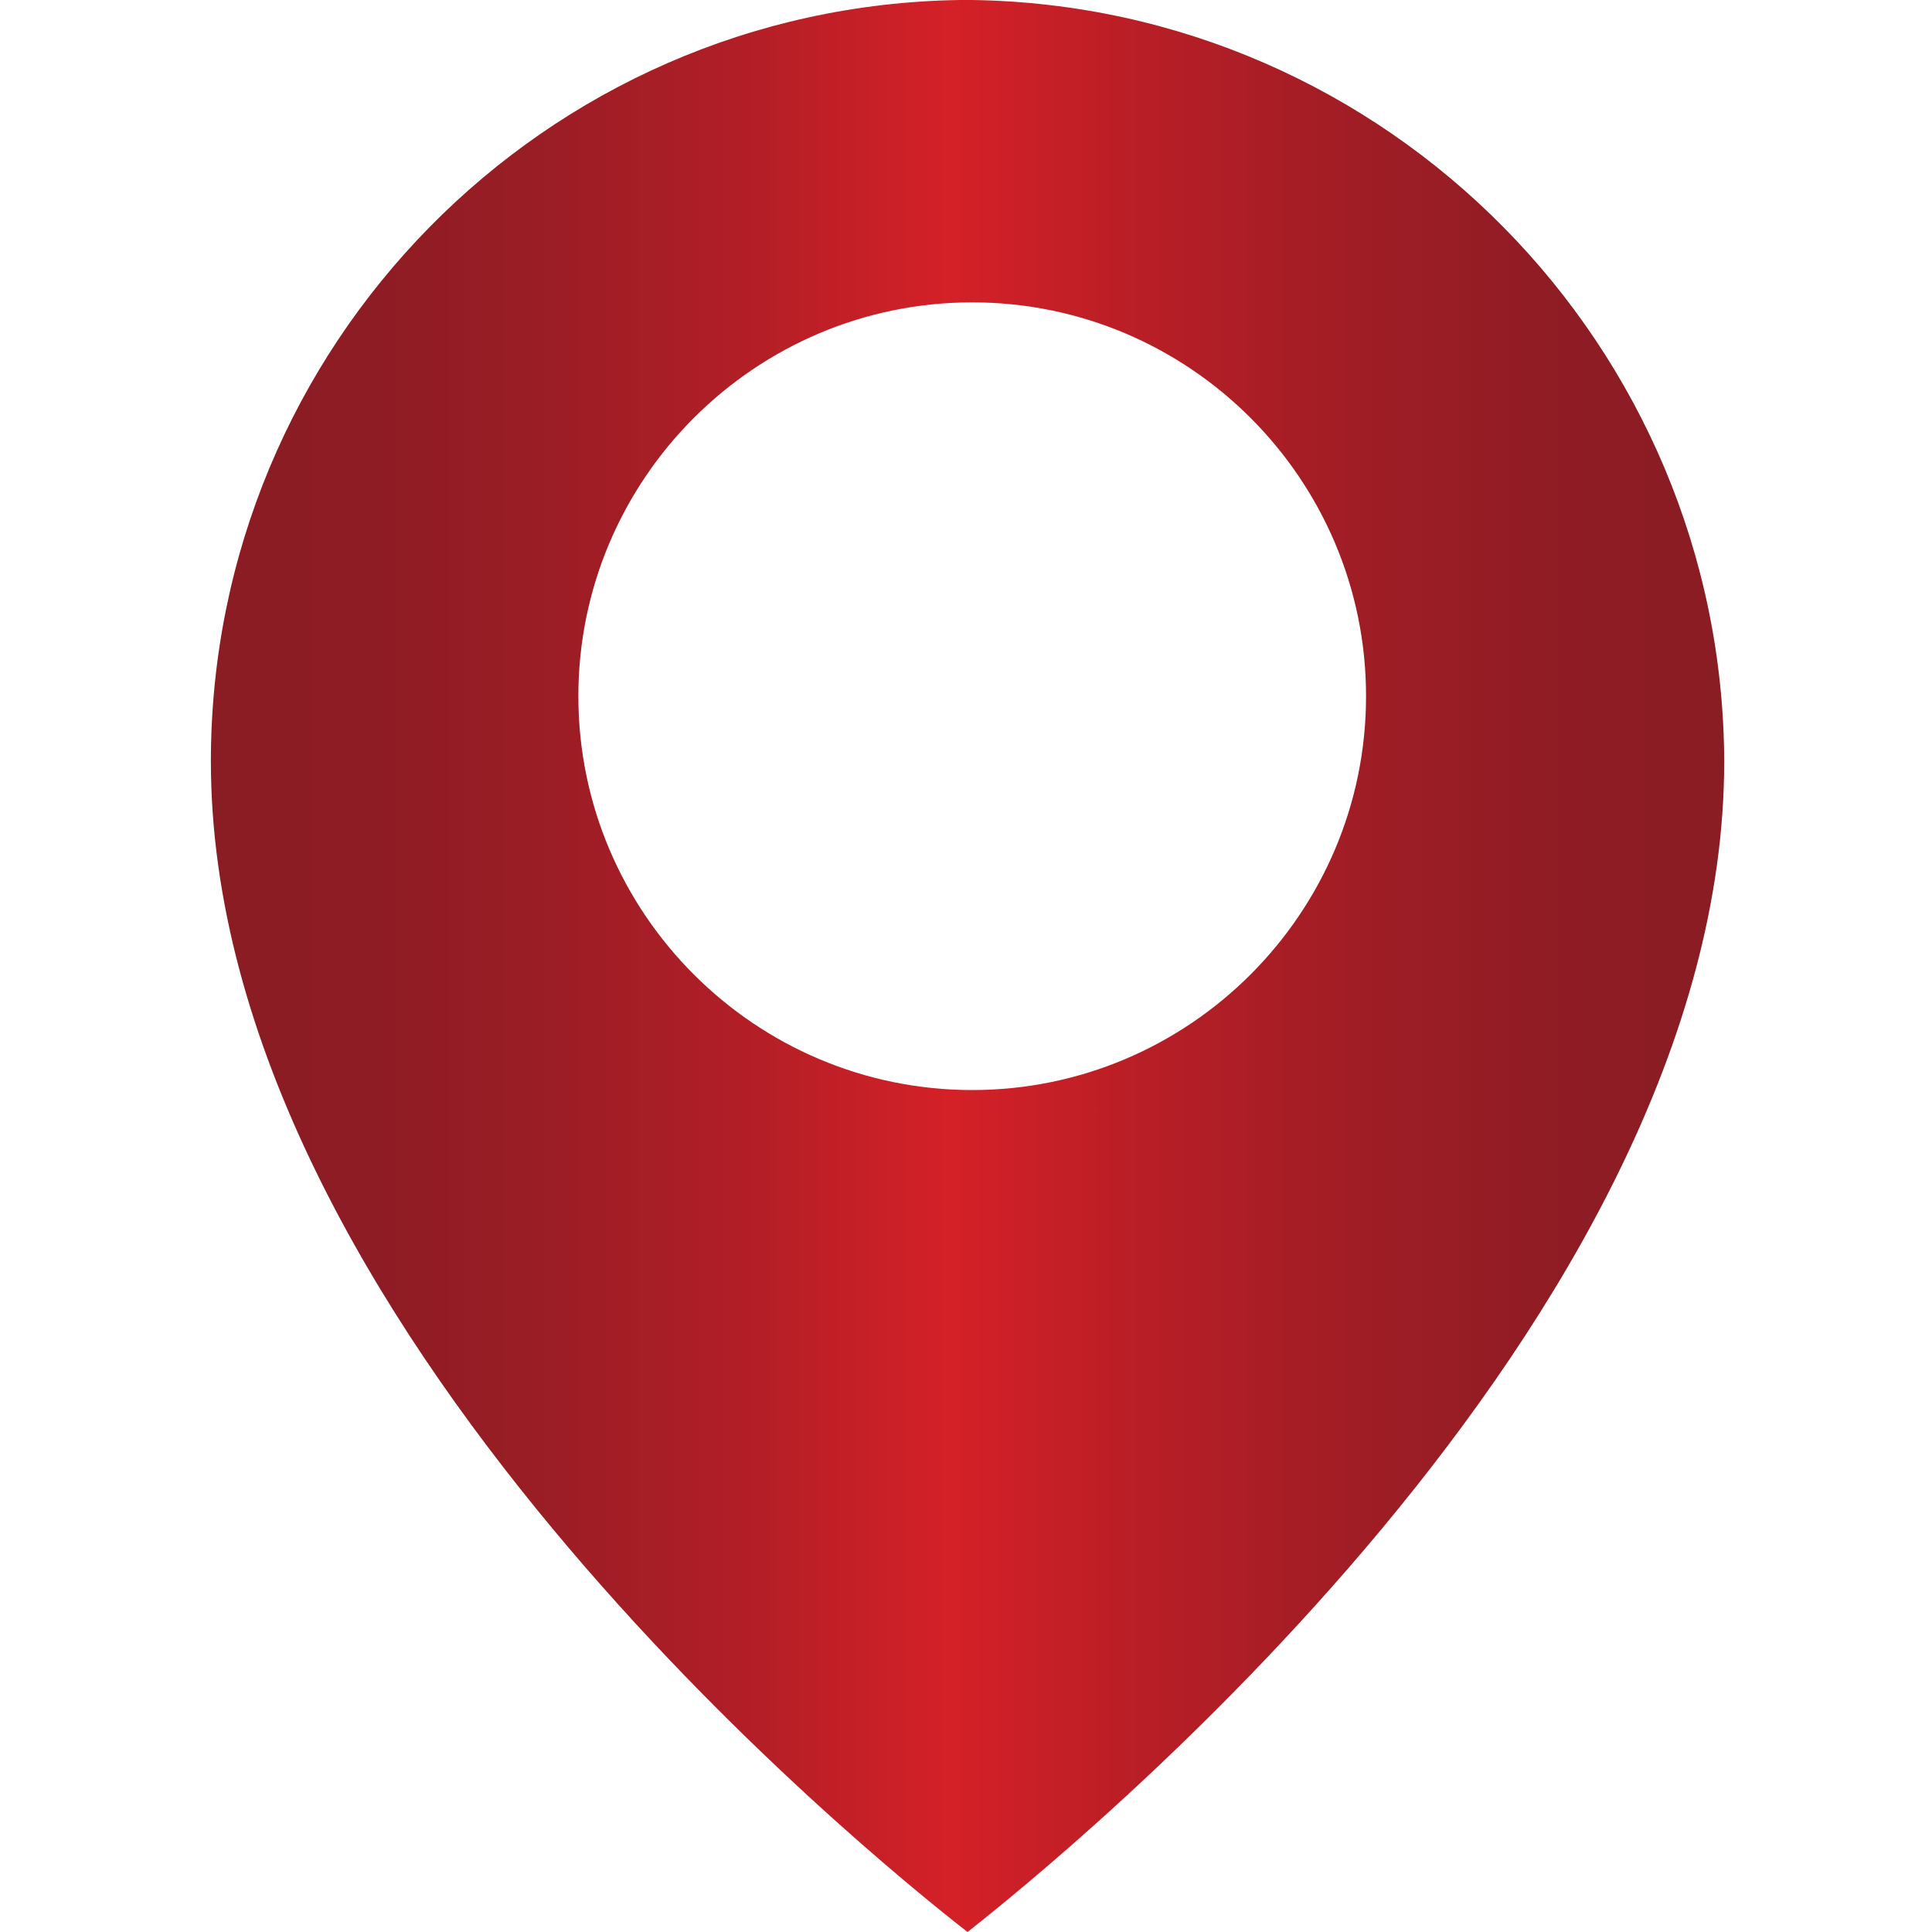
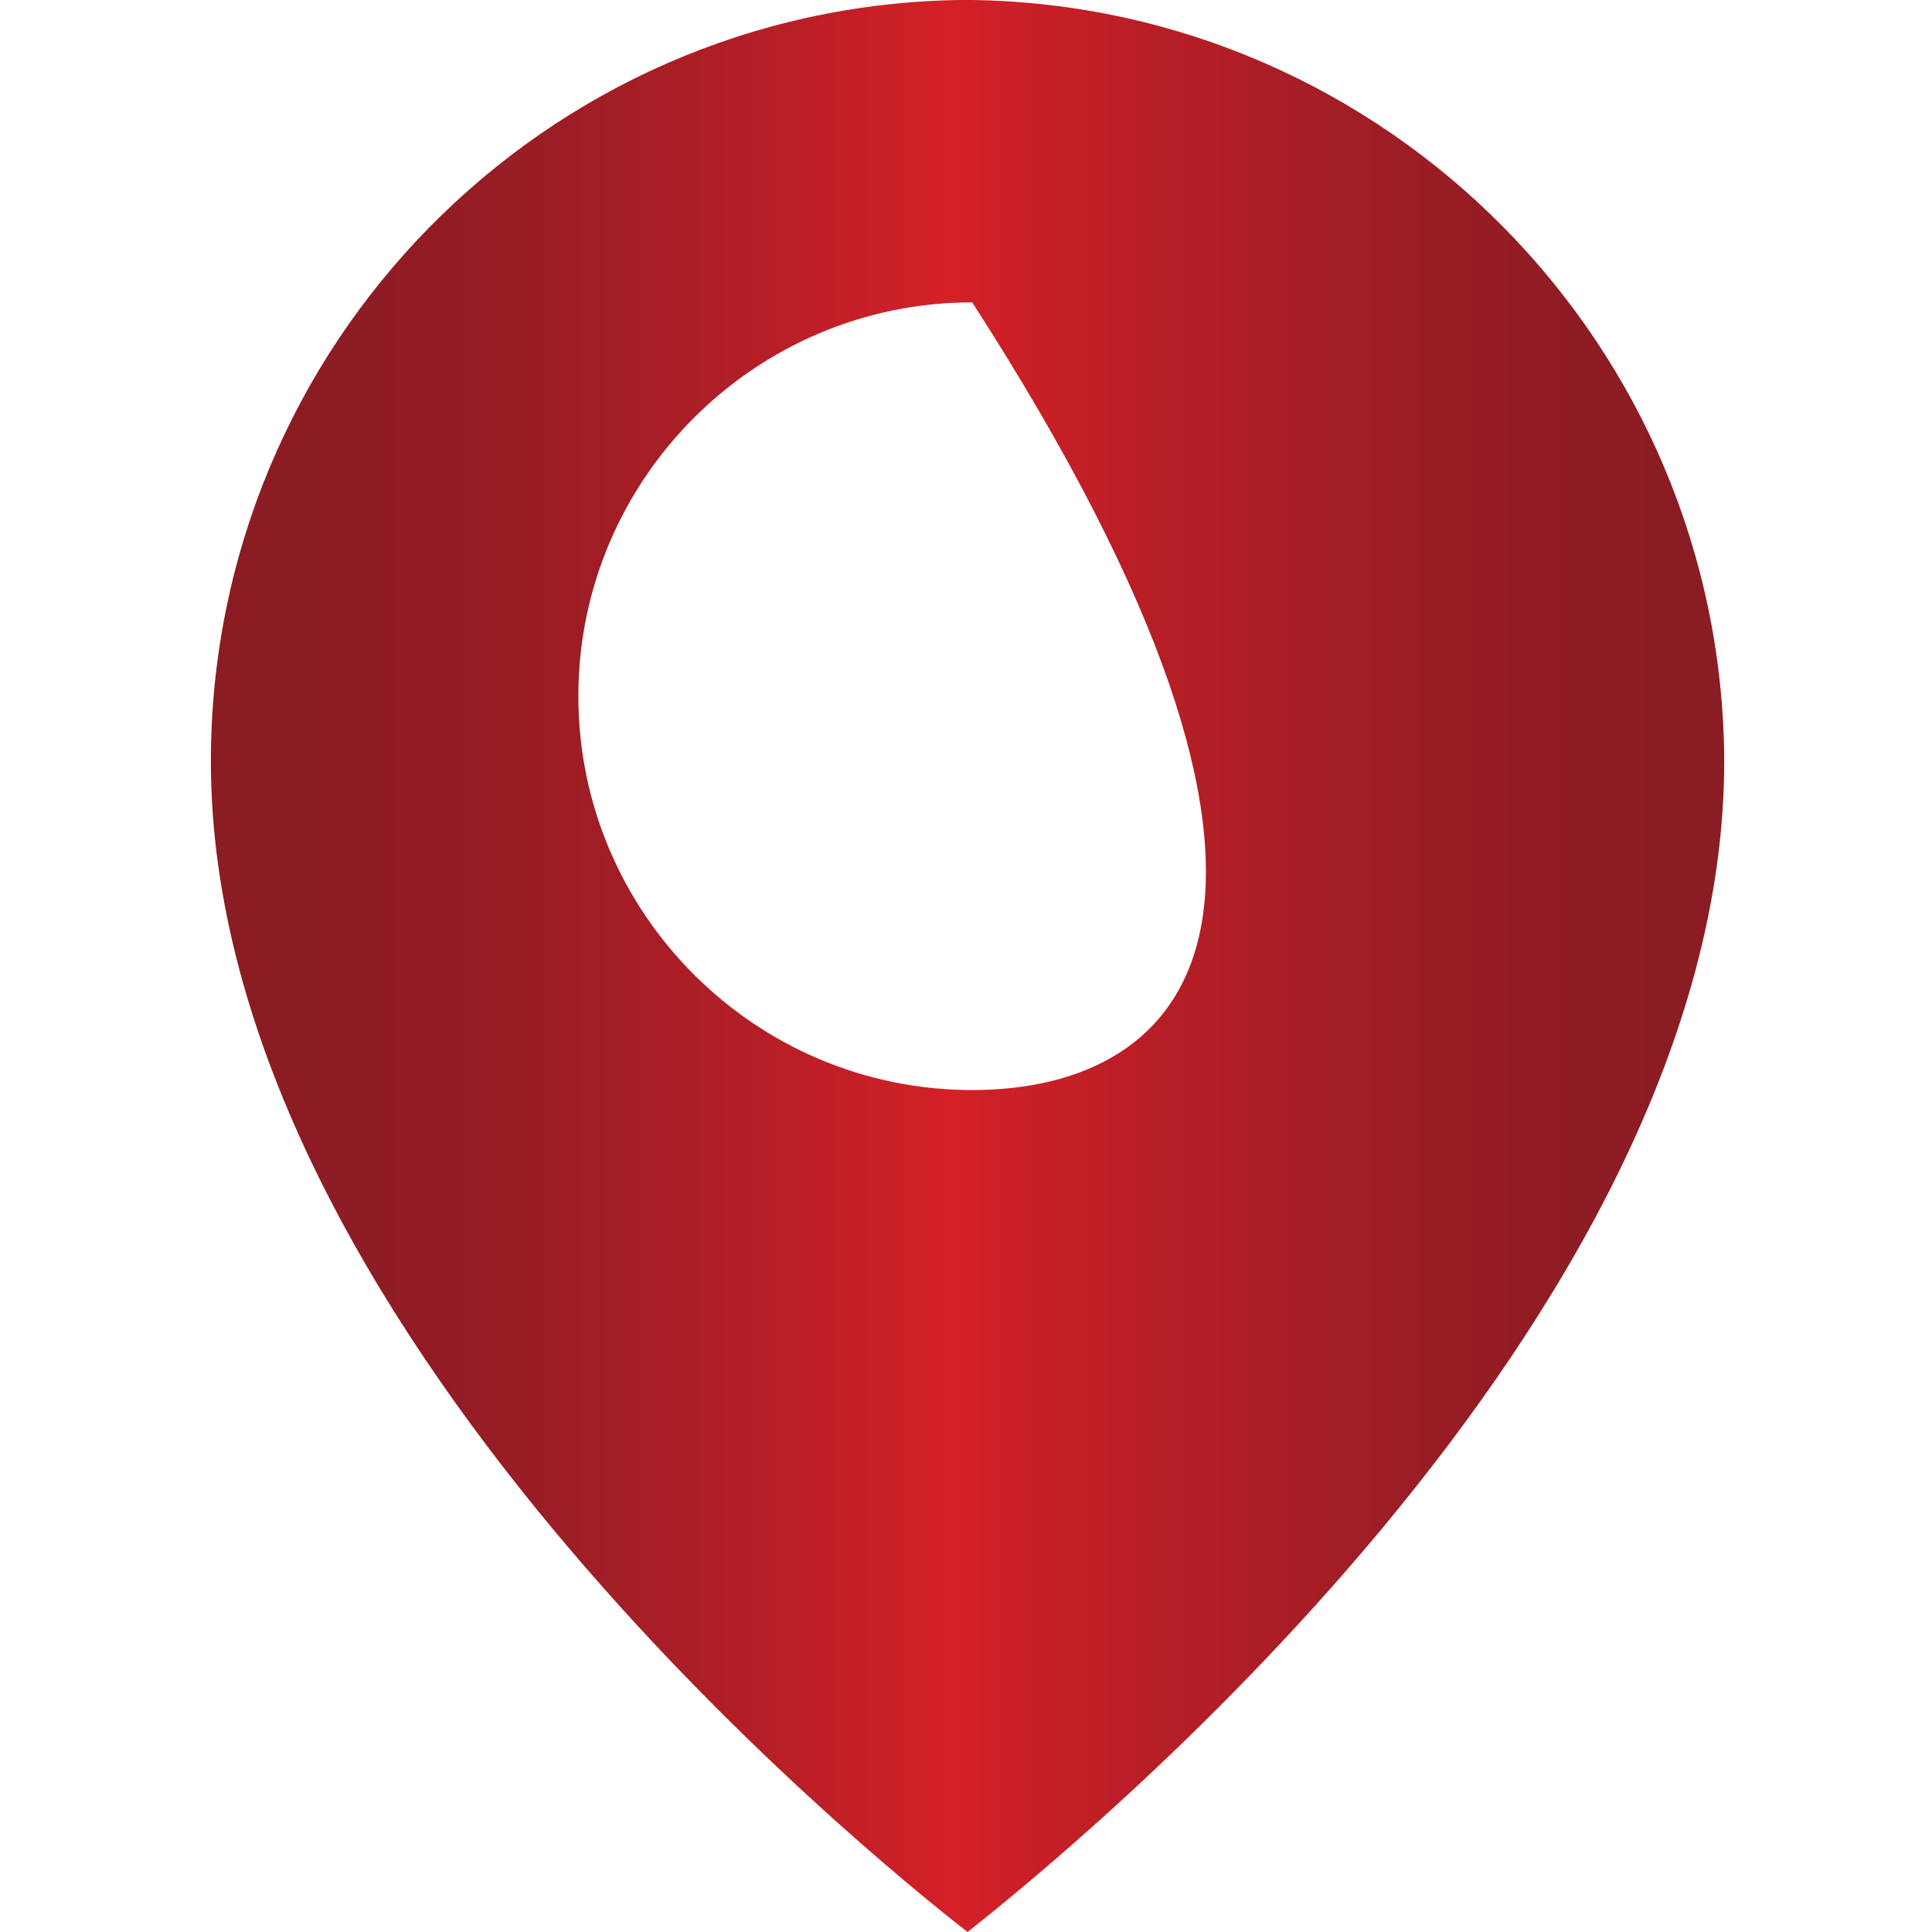
<svg xmlns="http://www.w3.org/2000/svg" version="1.1" id="Capa_1" x="0px" y="0px" viewBox="0 0 124.6 124.6" style="enable-background:new 0 0 124.6 124.6;" xml:space="preserve">
  <style type="text/css">
	.st0{fill:url(#SVGID_1_);}
</style>
  <g>
    <linearGradient id="SVGID_1_" gradientUnits="userSpaceOnUse" x1="13.6" y1="63.7" x2="111.2" y2="63.7" gradientTransform="matrix(1 0 0 -1 0 126)">
      <stop offset="0" style="stop-color:#8A1C24" />
      <stop offset="0.109" style="stop-color:#8E1C24" />
      <stop offset="0.224" style="stop-color:#9B1D25" />
      <stop offset="0.342" style="stop-color:#B01E26" />
      <stop offset="0.461" style="stop-color:#CD2027" />
      <stop offset="0.488" style="stop-color:#D52027" />
      <stop offset="0.618" style="stop-color:#B81E26" />
      <stop offset="0.763" style="stop-color:#9F1D25" />
      <stop offset="0.894" style="stop-color:#8F1C24" />
      <stop offset="1" style="stop-color:#8A1C24" />
    </linearGradient>
-     <path class="st0" d="M62.7,0L62.7,0c-0.1,0-0.3,0-0.4,0S62,0,61.9,0l0,0C35.1,0.4,13.6,22.3,13.6,49.1c0,36.2,42.5,70.6,48.8,75.5   c6.2-4.9,48.8-39.3,48.8-75.5C111.1,22.3,89.5,0.4,62.7,0z M62.7,70.3c-14,0-25.4-11.4-25.4-25.4s11.4-25.4,25.4-25.4   s25.4,11.4,25.4,25.4C88.1,58.9,76.7,70.3,62.7,70.3z" />
+     <path class="st0" d="M62.7,0L62.7,0c-0.1,0-0.3,0-0.4,0S62,0,61.9,0l0,0C35.1,0.4,13.6,22.3,13.6,49.1c0,36.2,42.5,70.6,48.8,75.5   c6.2-4.9,48.8-39.3,48.8-75.5C111.1,22.3,89.5,0.4,62.7,0z M62.7,70.3c-14,0-25.4-11.4-25.4-25.4s11.4-25.4,25.4-25.4   C88.1,58.9,76.7,70.3,62.7,70.3z" />
  </g>
</svg>